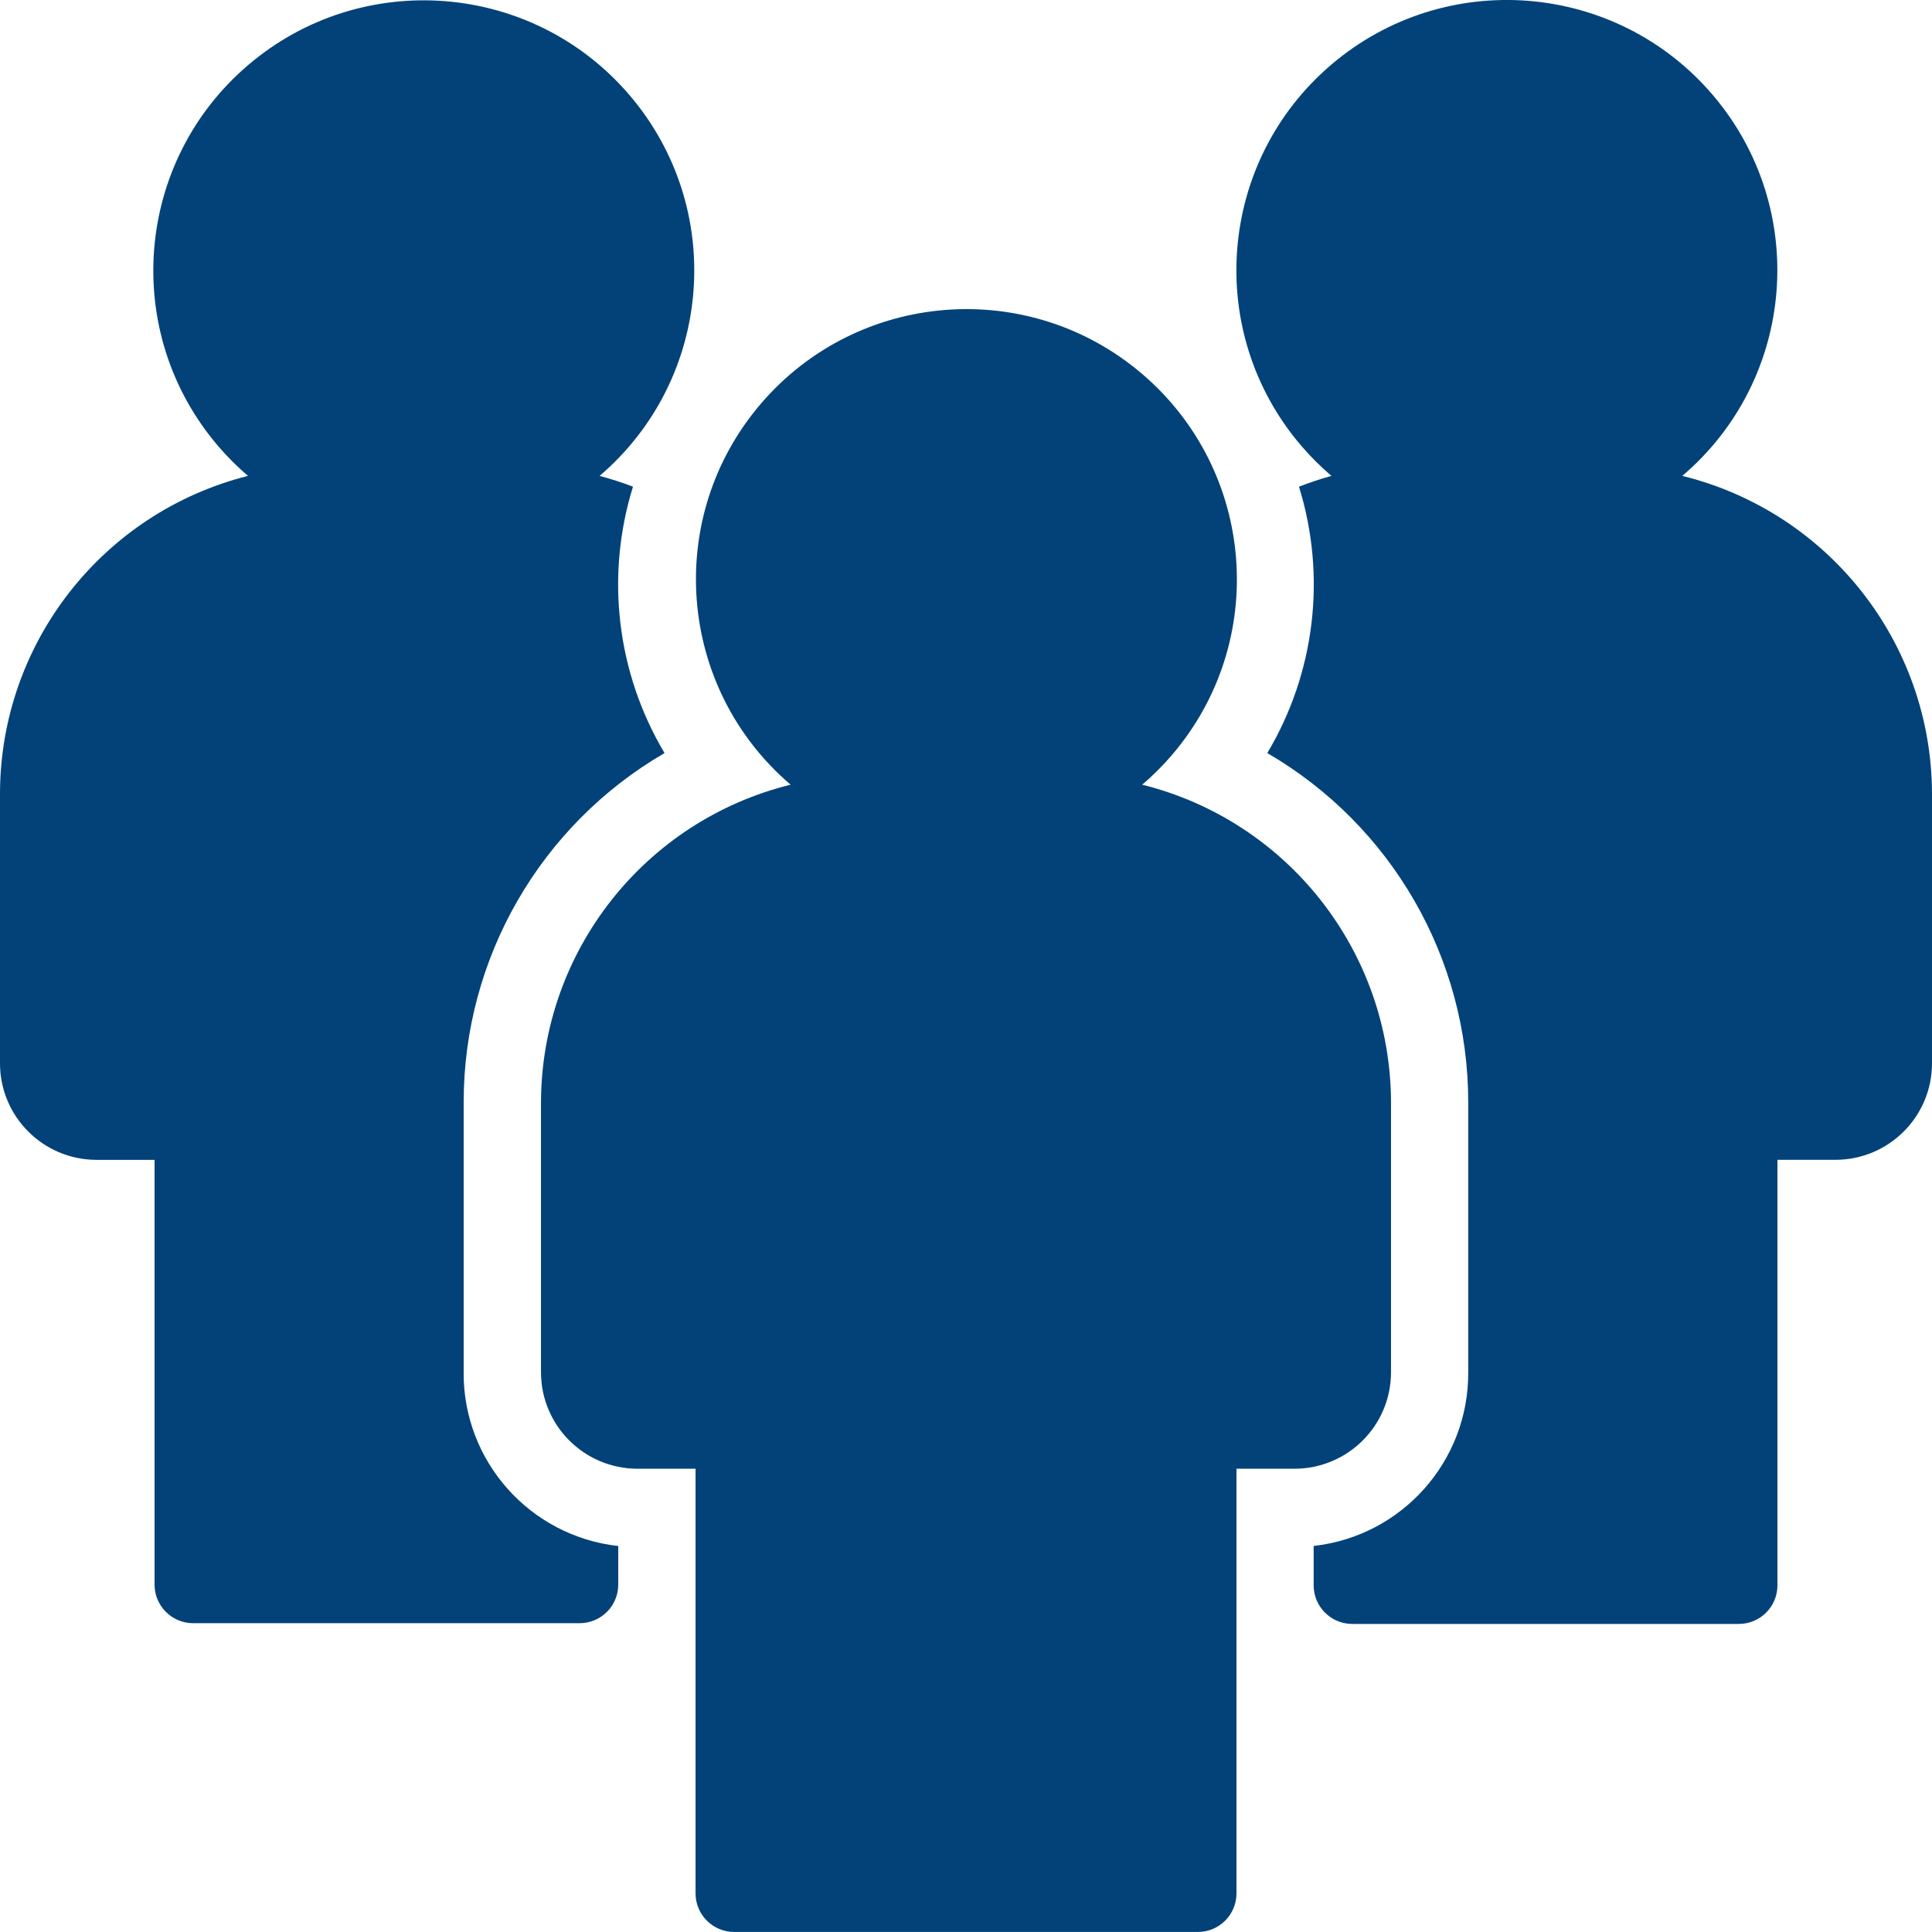
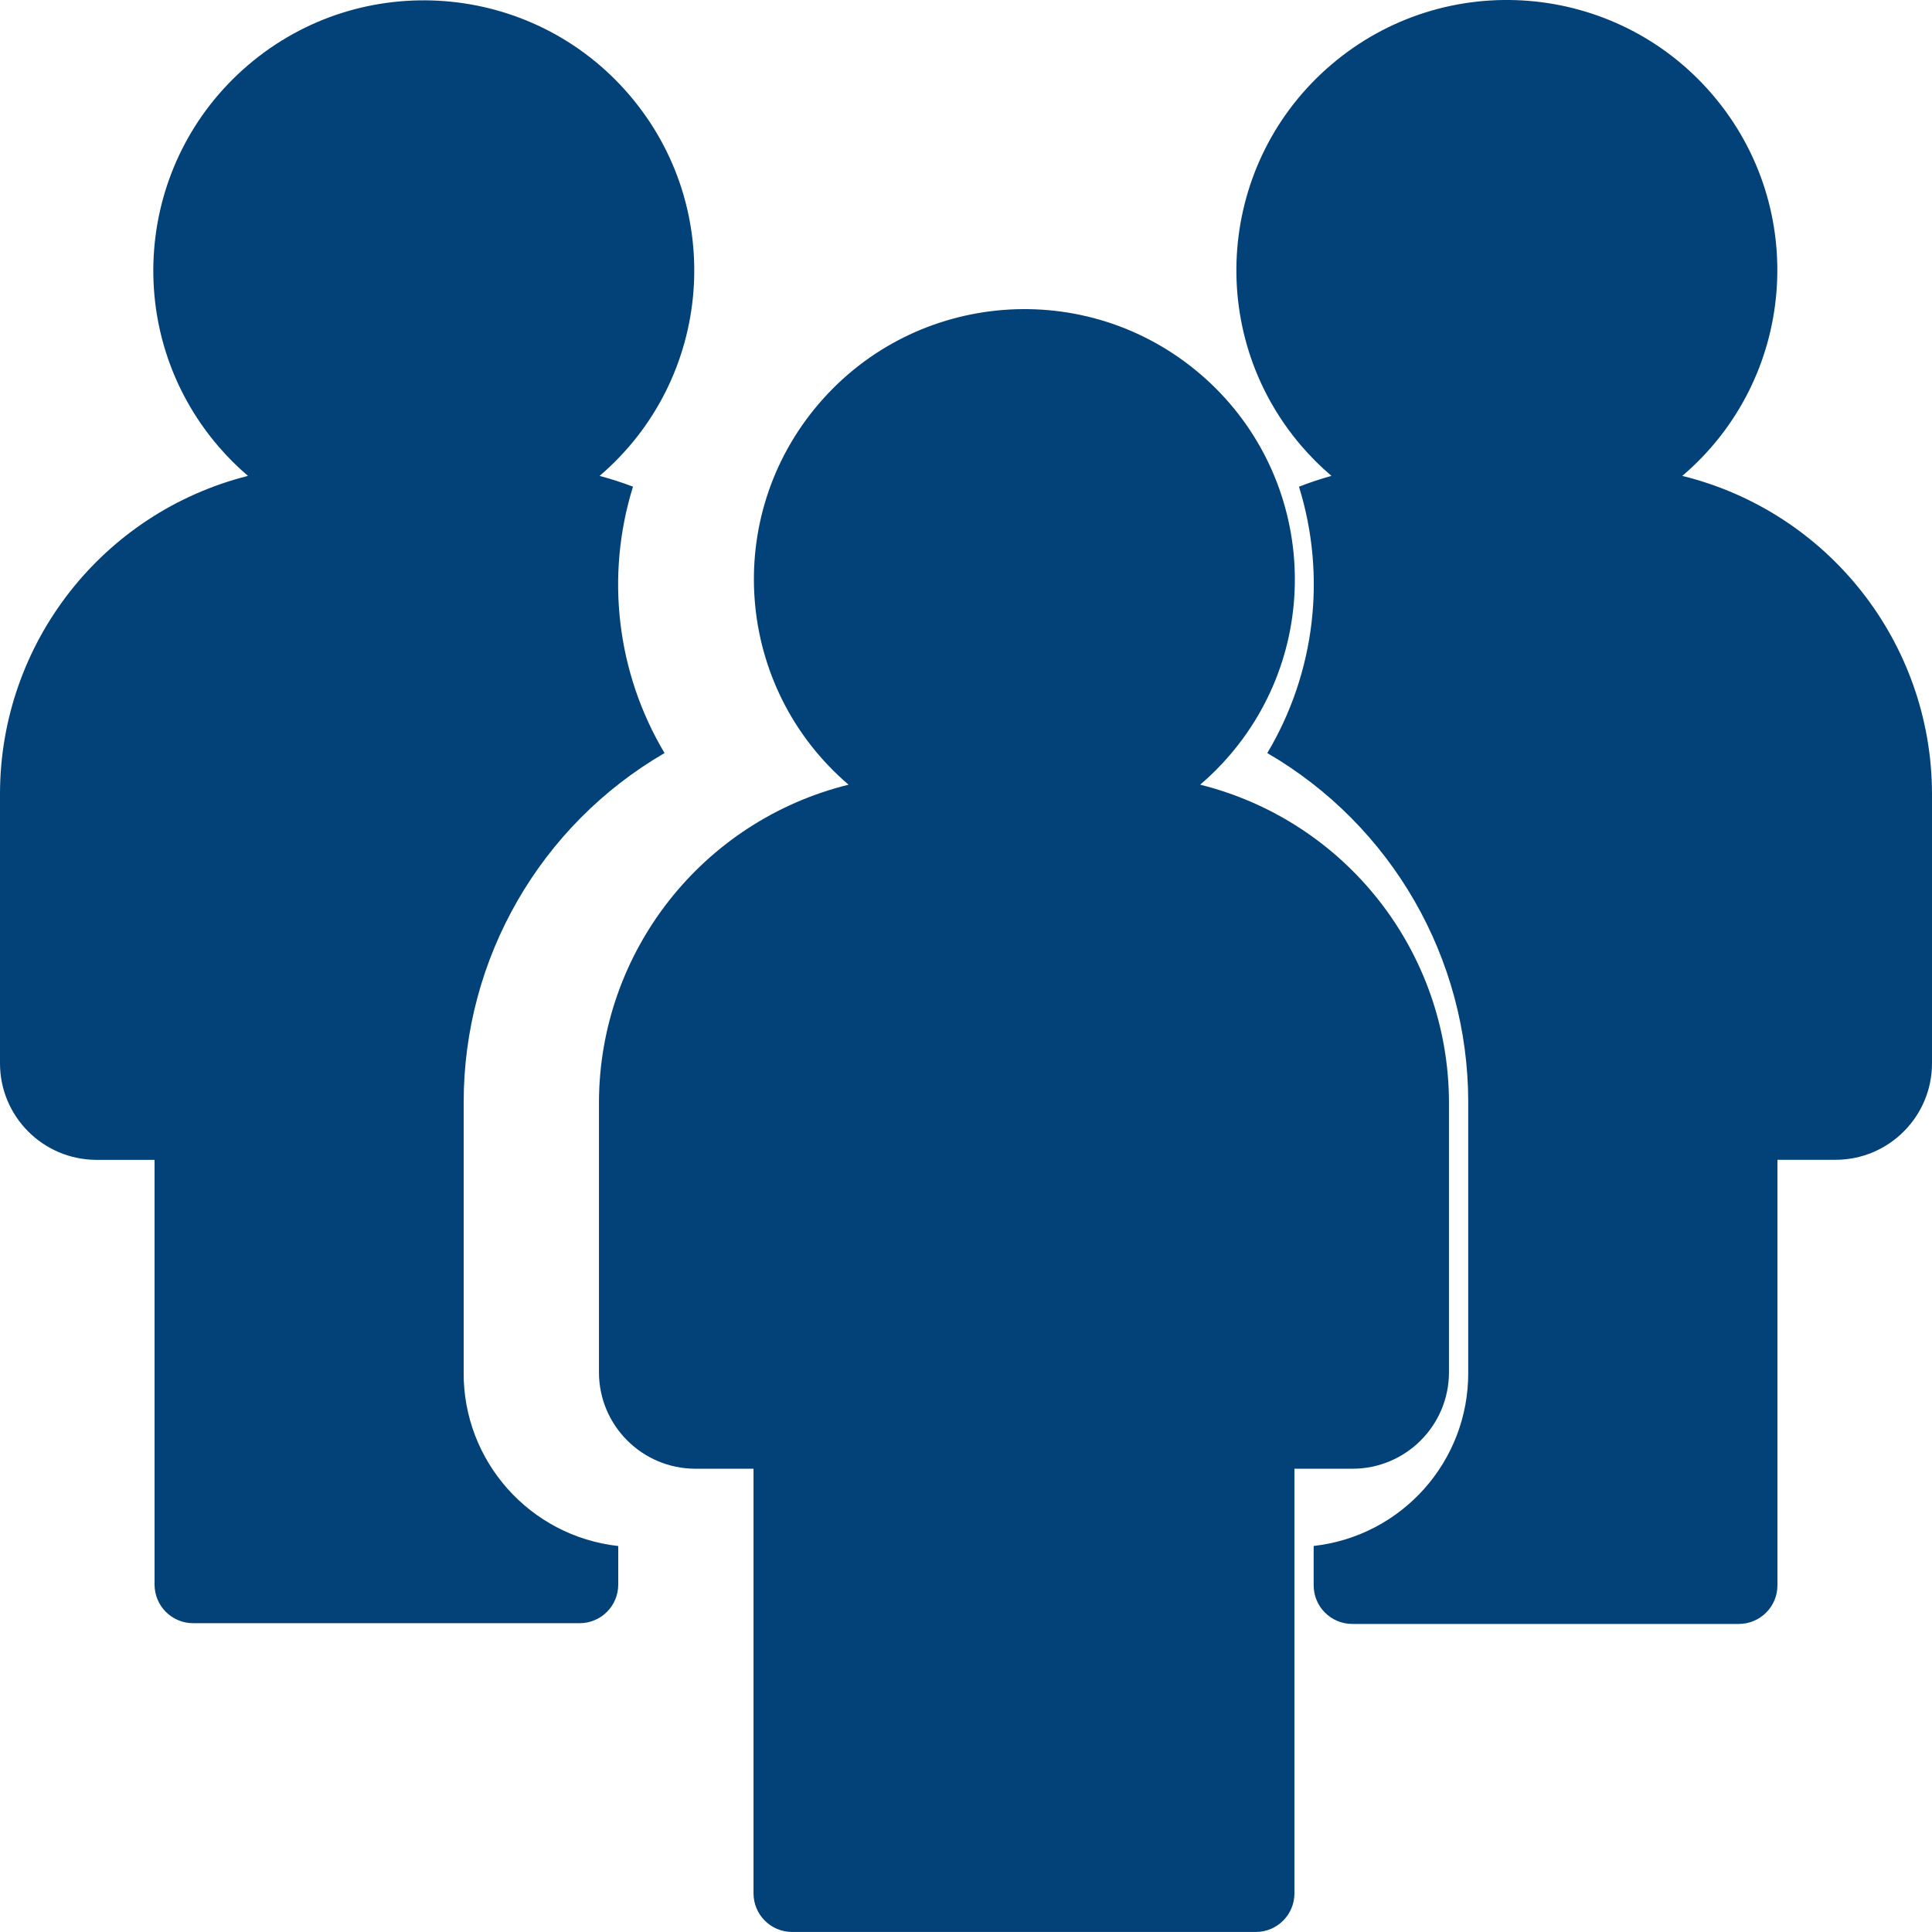
<svg xmlns="http://www.w3.org/2000/svg" id="Livello_1" viewBox="0 0 600 600">
  <defs>
    <style>.cls-1{fill:#024279;}</style>
  </defs>
  <g id="Raggruppa_535">
-     <path id="Group_People" class="cls-1" d="m402,456.13h-18v131.87c0,6.62-5.37,11.99-12,11.99h-143.99c-6.63,0-12-5.37-12-11.99h0v-131.87h-18c-16.57,0-30-13.42-30-29.97h0v-83.92c.17-46.72,32.12-87.33,77.52-98.55-35.25-30.13-39.39-83.1-9.23-118.32,30.16-35.22,83.18-39.35,118.43-9.22,35.25,30.13,39.39,83.1,9.23,118.32-2.83,3.31-5.92,6.39-9.23,9.22,45.29,11.31,77.11,51.9,77.26,98.55v83.92c0,16.55-13.42,29.96-29.98,29.97Zm-258-29.97v-83.92c0-44.64,23.76-85.91,62.38-108.37-14.86-24.94-18.42-55.01-9.8-82.73-3.4-1.3-6.86-2.41-10.37-3.35,35.25-30.13,39.39-83.1,9.23-118.32C165.29-5.75,112.26-9.87,77.01,20.25c-35.25,30.13-39.39,83.1-9.23,118.32,2.83,3.31,5.92,6.39,9.23,9.22C31.82,159.21.12,199.77,0,246.34v83.92c.02,16.45,13.3,29.81,29.76,29.94h18.24v131.91c0,6.62,5.37,11.99,12,11.99h120c6.63,0,12-5.37,12-11.99h0v-11.98c-27.46-3.06-48.18-26.34-48.01-53.95Zm378.45-278.37c35.31-30.06,39.54-83.03,9.46-118.3-30.09-35.28-83.1-39.51-118.42-9.45-35.31,30.06-39.54,83.03-9.46,118.3,2.9,3.39,6.06,6.55,9.46,9.45-3.42.95-6.78,2.07-10.08,3.36,8.61,27.72,5.03,57.79-9.84,82.72,38.63,22.45,62.39,63.73,62.4,108.38v83.91c.17,27.6-20.54,50.88-48,53.95v12.23c0,6.62,5.37,11.99,12,11.99h120.03c6.63,0,12-5.37,12-11.99h0v-132.15h18c16.57,0,30-13.42,30-29.97h0v-83.89c-.18-46.72-32.15-87.34-77.55-98.54Z" />
+     <path id="Group_People" class="cls-1" d="m402,456.13v131.87c0,6.62-5.37,11.99-12,11.99h-143.99c-6.63,0-12-5.37-12-11.99h0v-131.87h-18c-16.57,0-30-13.42-30-29.97h0v-83.92c.17-46.72,32.12-87.33,77.52-98.55-35.25-30.13-39.39-83.1-9.23-118.32,30.16-35.22,83.18-39.35,118.43-9.22,35.25,30.13,39.39,83.1,9.23,118.32-2.83,3.31-5.92,6.39-9.23,9.22,45.29,11.31,77.11,51.9,77.26,98.55v83.92c0,16.55-13.42,29.96-29.98,29.97Zm-258-29.97v-83.92c0-44.64,23.76-85.91,62.38-108.37-14.86-24.94-18.42-55.01-9.8-82.73-3.4-1.3-6.86-2.41-10.37-3.35,35.25-30.13,39.39-83.1,9.23-118.32C165.29-5.75,112.26-9.87,77.01,20.25c-35.25,30.13-39.39,83.1-9.23,118.32,2.83,3.31,5.92,6.39,9.23,9.22C31.82,159.21.12,199.77,0,246.34v83.92c.02,16.45,13.3,29.81,29.76,29.94h18.24v131.91c0,6.62,5.37,11.99,12,11.99h120c6.63,0,12-5.37,12-11.99h0v-11.98c-27.46-3.06-48.18-26.34-48.01-53.95Zm378.45-278.37c35.31-30.06,39.54-83.03,9.46-118.3-30.09-35.28-83.1-39.51-118.42-9.45-35.31,30.06-39.54,83.03-9.46,118.3,2.9,3.39,6.06,6.55,9.46,9.45-3.42.95-6.78,2.07-10.08,3.36,8.61,27.72,5.03,57.79-9.84,82.72,38.63,22.45,62.39,63.73,62.4,108.38v83.91c.17,27.6-20.54,50.88-48,53.95v12.23c0,6.62,5.37,11.99,12,11.99h120.03c6.63,0,12-5.37,12-11.99h0v-132.15h18c16.57,0,30-13.42,30-29.97h0v-83.89c-.18-46.72-32.15-87.34-77.55-98.54Z" />
  </g>
</svg>